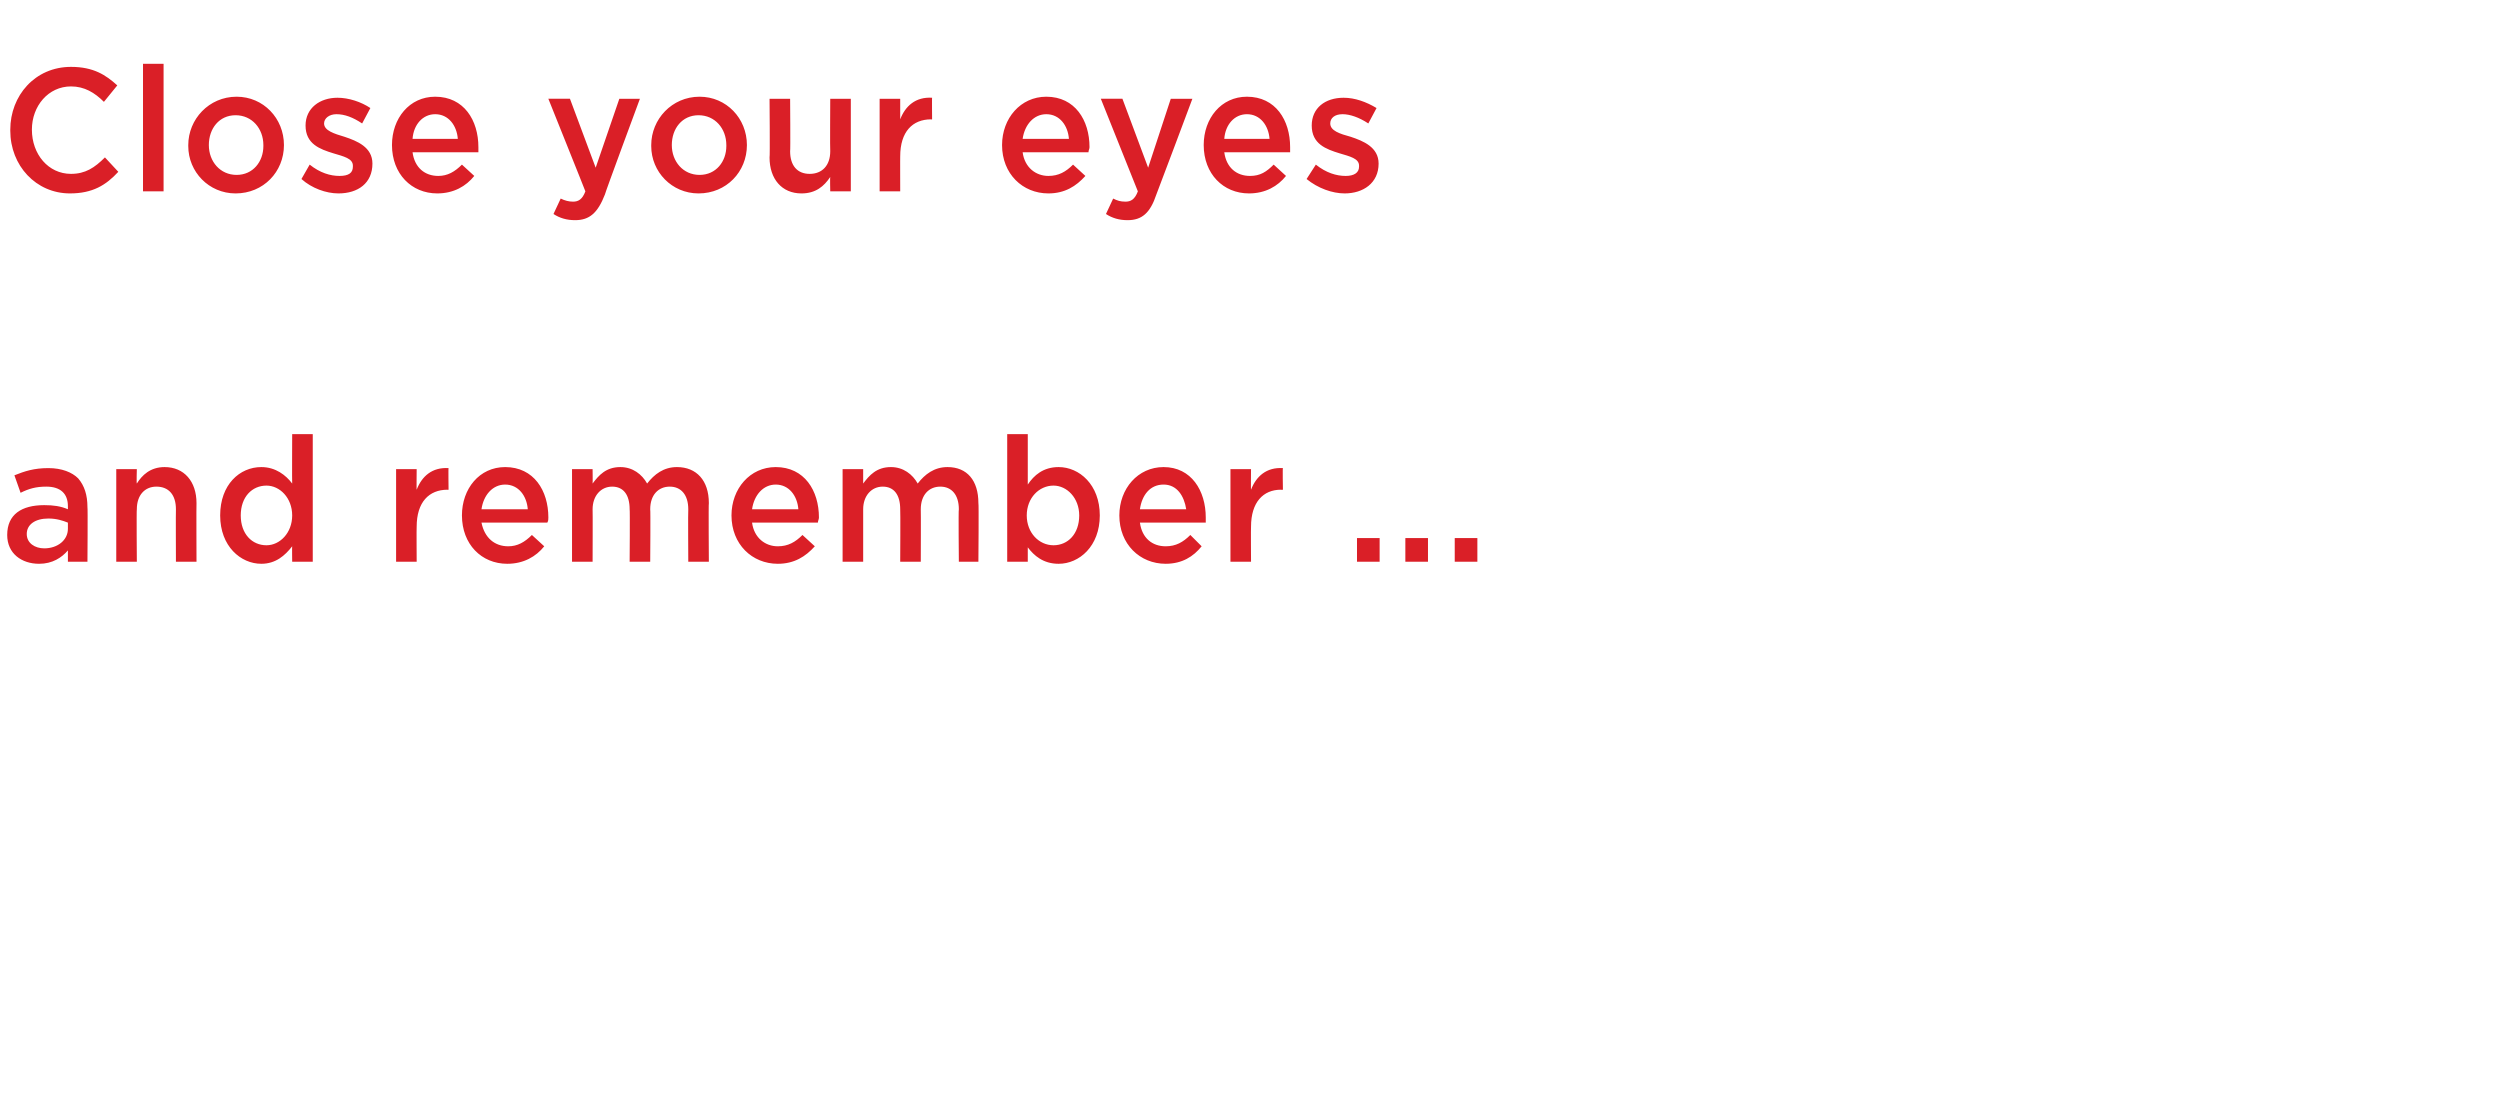
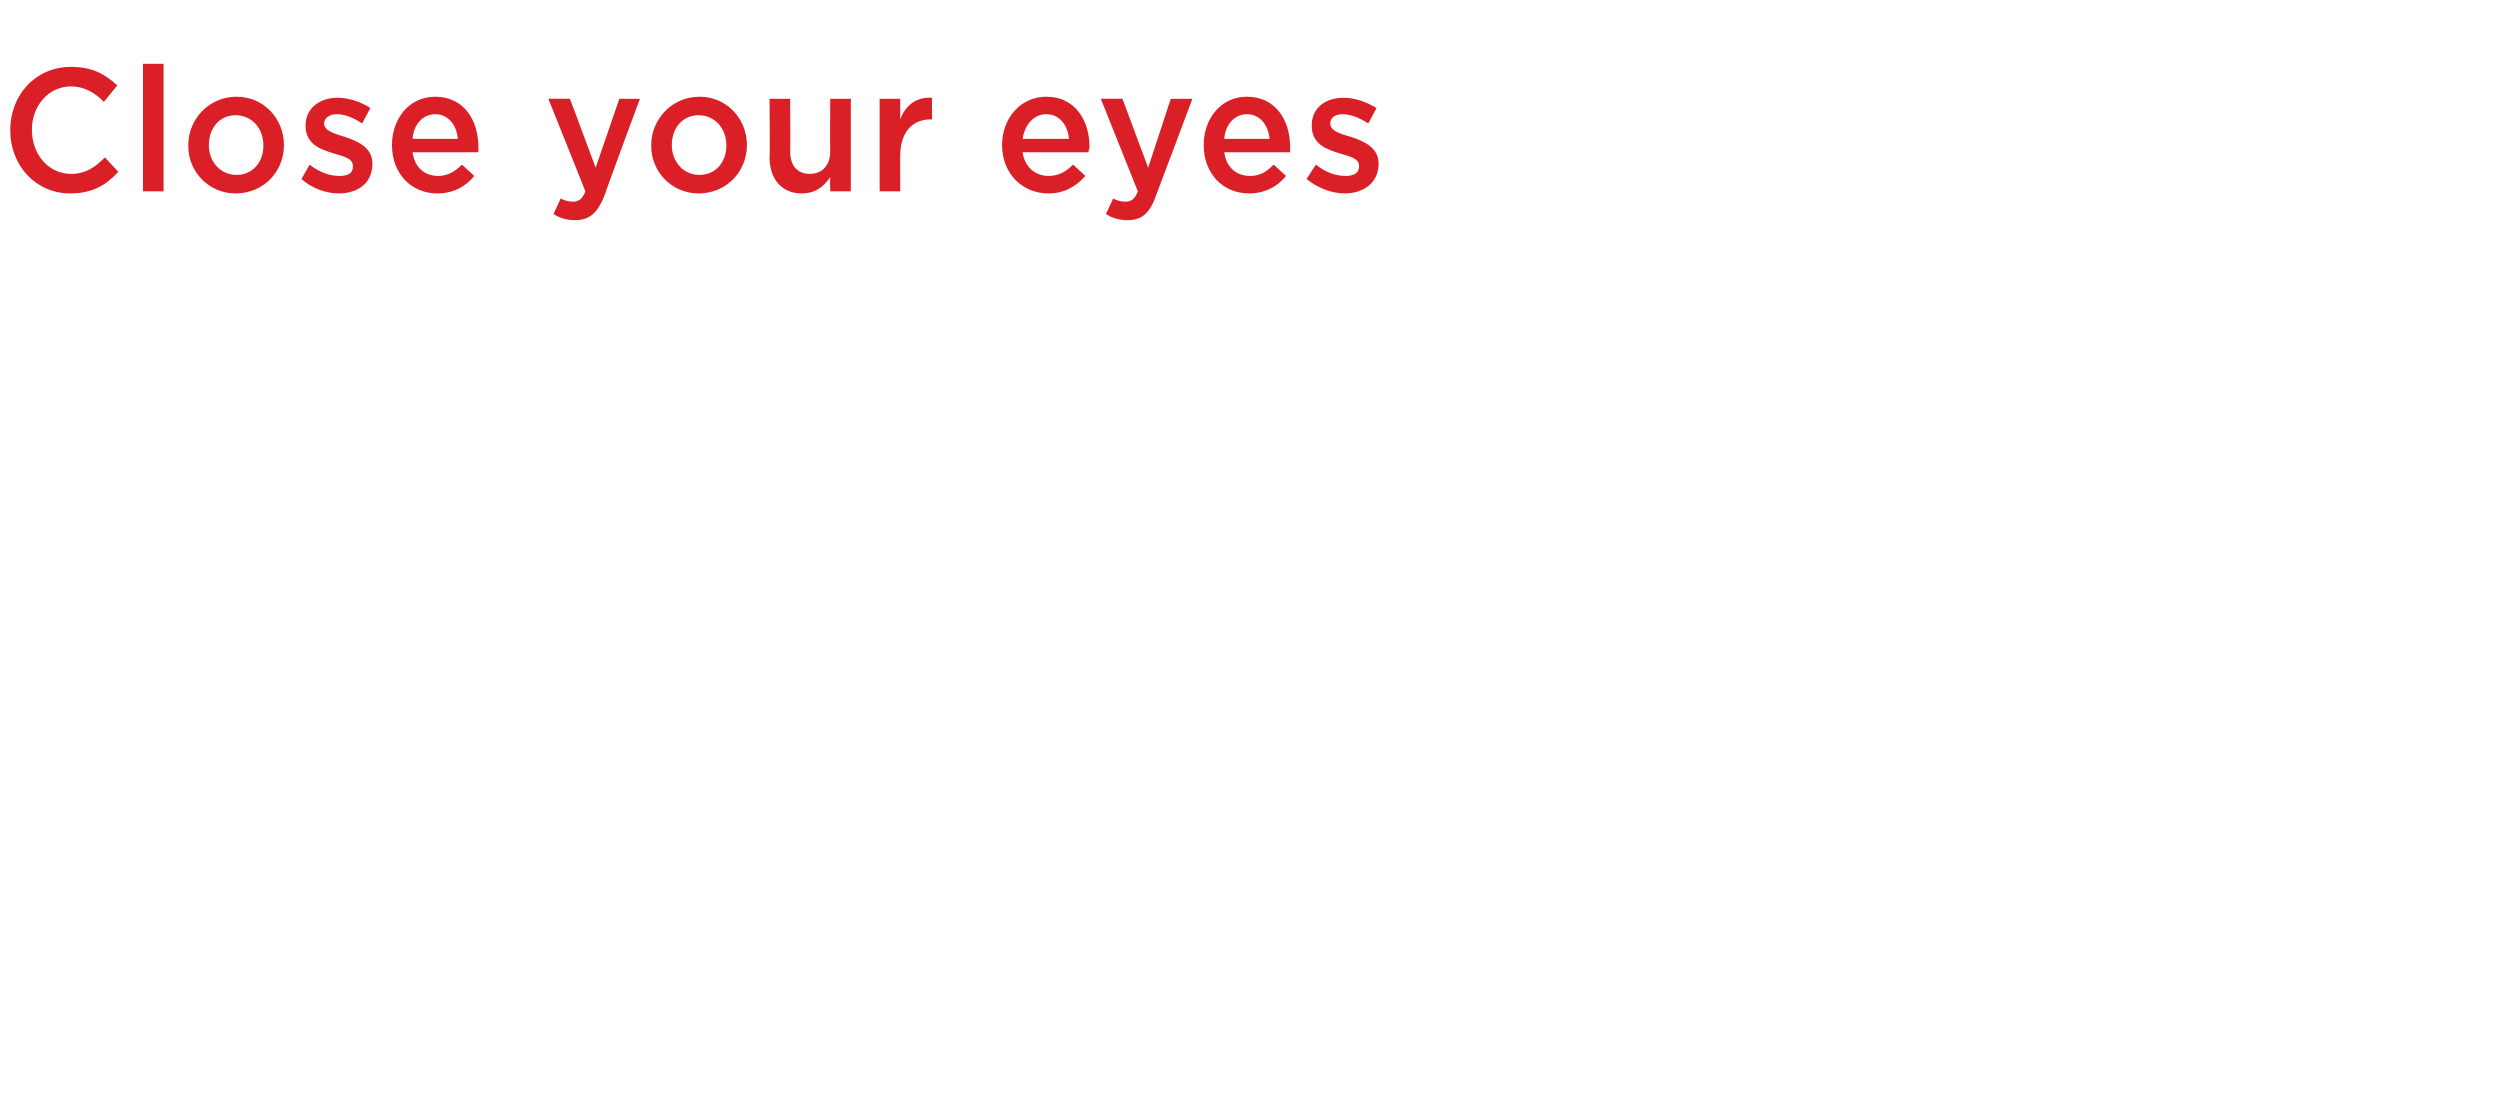
<svg xmlns="http://www.w3.org/2000/svg" version="1.1" width="243px" height="108.4px" viewBox="0 -5 243 108.4" style="top:-5px">
  <desc>Close your eyes and remember</desc>
  <defs />
  <g id="Polygon43020">
-     <path d="m.7 47c0-2 1.4-2.9 3.6-2.9c.9 0 1.6.1 2.3.4v-.3c0-1.2-.7-1.9-2.1-1.9c-1 0-1.7.2-2.5.6l-.6-1.7c1-.4 1.9-.7 3.3-.7c1.3 0 2.3.4 2.9 1c.6.7.9 1.6.9 2.8c.04-.02 0 5.3 0 5.3H6.6v-1.1c-.6.7-1.5 1.3-2.8 1.3c-1.7 0-3.1-1-3.1-2.8zm5.9-.6v-.6c-.5-.2-1.1-.4-1.9-.4c-1.3 0-2.1.6-2.1 1.5c0 .9.8 1.4 1.7 1.4c1.3 0 2.3-.8 2.3-1.9zm4.7-5.8h2s-.04 1.4 0 1.4c.5-.8 1.3-1.6 2.7-1.6c1.9 0 3.1 1.4 3.1 3.5c-.02-.03 0 5.7 0 5.7h-2s-.02-5.1 0-5.1c0-1.4-.7-2.2-1.9-2.2c-1.1 0-1.9.8-1.9 2.2c-.04.03 0 5.1 0 5.1h-2v-9zm10.1 4.5c0-3 1.9-4.7 4-4.7c1.4 0 2.4.8 3 1.6c-.02.02 0-4.8 0-4.8h2v12.4h-2s-.02-1.5 0-1.5c-.7.9-1.6 1.7-3 1.7c-2 0-4-1.7-4-4.7zm7 0c0-1.7-1.2-2.9-2.5-2.9c-1.4 0-2.5 1.1-2.5 2.9c0 1.8 1.1 2.9 2.5 2.9c1.3 0 2.5-1.2 2.5-2.9zm10.1-4.5h2s-.02 2.05 0 2c.5-1.3 1.5-2.2 3.1-2.1c-.03-.05 0 2.1 0 2.1c0 0-.15.03-.1 0c-1.8 0-3 1.2-3 3.6c-.02-.02 0 3.4 0 3.4h-2v-9zm6.4 4.5c0-2.6 1.7-4.7 4.2-4.7c2.8 0 4.2 2.3 4.2 4.9c0 .2 0 .3-.1.5h-6.4c.3 1.5 1.3 2.3 2.6 2.3c.9 0 1.6-.4 2.3-1.1l1.2 1.1c-.8 1-2 1.7-3.6 1.7c-2.5 0-4.4-1.9-4.4-4.7zm6.4-.6c-.1-1.3-.9-2.4-2.2-2.4c-1.2 0-2.1 1-2.3 2.4h4.5zm4.3-3.9h2s.02 1.38 0 1.4c.6-.8 1.3-1.6 2.7-1.6c1.2 0 2.1.7 2.6 1.6c.7-.9 1.6-1.6 2.9-1.6c1.9 0 3.1 1.3 3.1 3.5c-.04-.03 0 5.7 0 5.7h-2s-.03-5.1 0-5.1c0-1.4-.7-2.2-1.8-2.2c-1.1 0-1.9.8-1.9 2.2c.04.03 0 5.1 0 5.1h-2s.04-5.12 0-5.1c0-1.4-.6-2.2-1.7-2.2c-1.1 0-1.9.9-1.9 2.2c.02.03 0 5.1 0 5.1h-2v-9zm15.5 4.5c0-2.6 1.8-4.7 4.3-4.7c2.8 0 4.2 2.3 4.2 4.9c0 .2-.1.3-.1.5h-6.4c.2 1.5 1.3 2.3 2.5 2.3c1 0 1.7-.4 2.4-1.1l1.2 1.1c-.9 1-2 1.7-3.6 1.7c-2.5 0-4.5-1.9-4.5-4.7zm6.5-.6c-.1-1.3-.9-2.4-2.2-2.4c-1.2 0-2.1 1-2.3 2.4h4.5zm4.3-3.9h2v1.4c.6-.8 1.3-1.6 2.7-1.6c1.2 0 2.1.7 2.6 1.6c.7-.9 1.6-1.6 2.9-1.6c1.9 0 3 1.3 3 3.5c.05-.03 0 5.7 0 5.7h-1.9s-.05-5.1 0-5.1c0-1.4-.7-2.2-1.8-2.2c-1.1 0-1.9.8-1.9 2.2c.02.03 0 5.1 0 5.1h-2s.03-5.12 0-5.1c0-1.4-.6-2.2-1.7-2.2c-1.1 0-1.9.9-1.9 2.2v5.1h-2v-9zm18 7.6v1.4h-2V37.2h2v4.9c.6-.9 1.5-1.7 3-1.7c2 0 4 1.7 4 4.7c0 3-2 4.7-4 4.7c-1.5 0-2.4-.8-3-1.6zm5-3.1c0-1.7-1.2-2.9-2.5-2.9c-1.4 0-2.6 1.2-2.6 2.9c0 1.7 1.2 2.9 2.6 2.9c1.4 0 2.5-1.1 2.5-2.9zm3.9 0c0-2.6 1.8-4.7 4.3-4.7c2.7 0 4.1 2.3 4.1 4.9v.5h-6.4c.2 1.5 1.2 2.3 2.5 2.3c1 0 1.7-.4 2.4-1.1l1.1 1.1c-.8 1-1.9 1.7-3.5 1.7c-2.5 0-4.5-1.9-4.5-4.7zm6.5-.6c-.2-1.3-.9-2.4-2.2-2.4c-1.3 0-2.1 1-2.3 2.4h4.5zm4.3-3.9h2s-.02 2.05 0 2c.5-1.3 1.5-2.2 3.1-2.1c-.04-.05 0 2.1 0 2.1c0 0-.15.03-.2 0c-1.7 0-2.9 1.2-2.9 3.6c-.02-.02 0 3.4 0 3.4h-2v-9zm12.3 6.7h2.2v2.3h-2.2v-2.3zm4.7 0h2.2v2.3h-2.2v-2.3zm4.8 0h2.2v2.3h-2.2v-2.3z" stroke="none" fill="#da1f27" />
-   </g>
+     </g>
  <g id="Polygon43019">
    <path d="m1 7.7v-.1c0-3.3 2.4-6.1 5.9-6.1c2.2 0 3.4.8 4.5 1.8l-1.3 1.6C9.2 4 8.2 3.4 6.9 3.4c-2.2 0-3.8 1.9-3.8 4.2c0 2.4 1.6 4.3 3.8 4.3c1.4 0 2.3-.6 3.3-1.6l1.3 1.4C10.3 13 9 13.8 6.8 13.8c-3.3 0-5.8-2.7-5.8-6.1zm12.9-6.5h2v12.4h-2V1.2zm4.4 8v-.1c0-2.5 2-4.7 4.7-4.7c2.6 0 4.6 2.1 4.6 4.7c0 2.6-2 4.7-4.7 4.7c-2.6 0-4.6-2.1-4.6-4.6zm7.3 0v-.1c0-1.6-1.1-2.9-2.7-2.9c-1.6 0-2.6 1.3-2.6 2.9c0 1.6 1.1 2.9 2.7 2.9c1.6 0 2.6-1.3 2.6-2.8zm3.7 3.2l.8-1.4c1 .8 2 1.1 2.9 1.1c.9 0 1.3-.3 1.3-.9v-.1c0-.7-.9-.9-1.9-1.2c-1.3-.4-2.7-.9-2.7-2.7c0-1.7 1.4-2.7 3.1-2.7c1.1 0 2.3.4 3.2 1L35.2 7c-.9-.6-1.7-.9-2.5-.9c-.7 0-1.2.4-1.2.9c0 .7 1 1 2 1.3c1.2.4 2.7 1 2.7 2.6c0 1.9-1.4 2.9-3.3 2.9c-1.2 0-2.6-.5-3.6-1.4zm8.8-3.3c0-2.6 1.7-4.7 4.2-4.7c2.8 0 4.2 2.3 4.2 4.9v.5h-6.4c.2 1.5 1.2 2.3 2.5 2.3c.9 0 1.6-.4 2.3-1.1l1.2 1.1c-.8 1-2 1.7-3.6 1.7c-2.5 0-4.4-1.9-4.4-4.7zm6.4-.6c-.1-1.3-.9-2.4-2.2-2.4c-1.2 0-2.1 1-2.2 2.4h4.4zm15.7-3.9h2s-3.43 9.25-3.4 9.3c-.7 1.8-1.5 2.5-2.9 2.5c-.8 0-1.5-.2-2.1-.6l.7-1.5c.4.2.8.3 1.2.3c.5 0 .9-.2 1.2-1c.02.02-3.6-9-3.6-9h2.1l2.5 6.7l2.3-6.7zm3.1 4.6v-.1c0-2.5 2-4.7 4.7-4.7c2.6 0 4.6 2.1 4.6 4.7c0 2.6-2 4.7-4.7 4.7c-2.6 0-4.6-2.1-4.6-4.6zm7.3 0v-.1c0-1.6-1.1-2.9-2.7-2.9c-1.6 0-2.6 1.3-2.6 2.9c0 1.6 1.1 2.9 2.7 2.9c1.6 0 2.6-1.3 2.6-2.8zm4.2 1.1c.05.04 0-5.7 0-5.7h2s.04 5.12 0 5.1c0 1.4.7 2.2 1.9 2.2c1.2 0 2-.8 2-2.2c-.03-.01 0-5.1 0-5.1h2v9h-2s-.03-1.39 0-1.4c-.6.9-1.4 1.6-2.8 1.6c-1.9 0-3.1-1.4-3.1-3.5zm10.7-5.7h2v2c.5-1.3 1.5-2.2 3.1-2.1c-.02-.05 0 2.1 0 2.1c0 0-.14.03-.1 0c-1.8 0-3 1.2-3 3.6c-.01-.02 0 3.4 0 3.4h-2v-9zm11.9 4.5c0-2.6 1.8-4.7 4.3-4.7c2.8 0 4.2 2.3 4.2 4.9c0 .2-.1.3-.1.5h-6.4c.2 1.5 1.3 2.3 2.5 2.3c1 0 1.7-.4 2.4-1.1l1.2 1.1c-.9 1-2 1.7-3.6 1.7c-2.5 0-4.5-1.9-4.5-4.7zm6.5-.6c-.1-1.3-.9-2.4-2.2-2.4c-1.2 0-2.1 1-2.3 2.4h4.5zm9.9-3.9h2.1s-3.46 9.25-3.5 9.3c-.6 1.8-1.4 2.5-2.8 2.5c-.8 0-1.5-.2-2.1-.6l.7-1.5c.4.2.7.3 1.2.3c.5 0 .9-.2 1.2-1l-3.6-9h2.1l2.5 6.7l2.2-6.7zm3.2 4.5c0-2.6 1.7-4.7 4.2-4.7c2.8 0 4.2 2.3 4.2 4.9v.5H119c.2 1.5 1.2 2.3 2.5 2.3c1 0 1.6-.4 2.3-1.1l1.2 1.1c-.8 1-2 1.7-3.6 1.7c-2.5 0-4.4-1.9-4.4-4.7zm6.4-.6c-.1-1.3-.9-2.4-2.2-2.4c-1.2 0-2.1 1-2.2 2.4h4.4zm3.6 3.9l.9-1.4c1 .8 2 1.1 2.9 1.1c.8 0 1.3-.3 1.3-.9v-.1c0-.7-.9-.9-1.9-1.2c-1.3-.4-2.7-.9-2.7-2.7c0-1.7 1.3-2.7 3.1-2.7c1.1 0 2.2.4 3.2 1L133 7c-.9-.6-1.8-.9-2.5-.9c-.8 0-1.2.4-1.2.9c0 .7.9 1 2 1.3c1.2.4 2.7 1 2.7 2.6c0 1.9-1.5 2.9-3.3 2.9c-1.2 0-2.6-.5-3.7-1.4z" stroke="none" fill="#da1f27" />
  </g>
</svg>